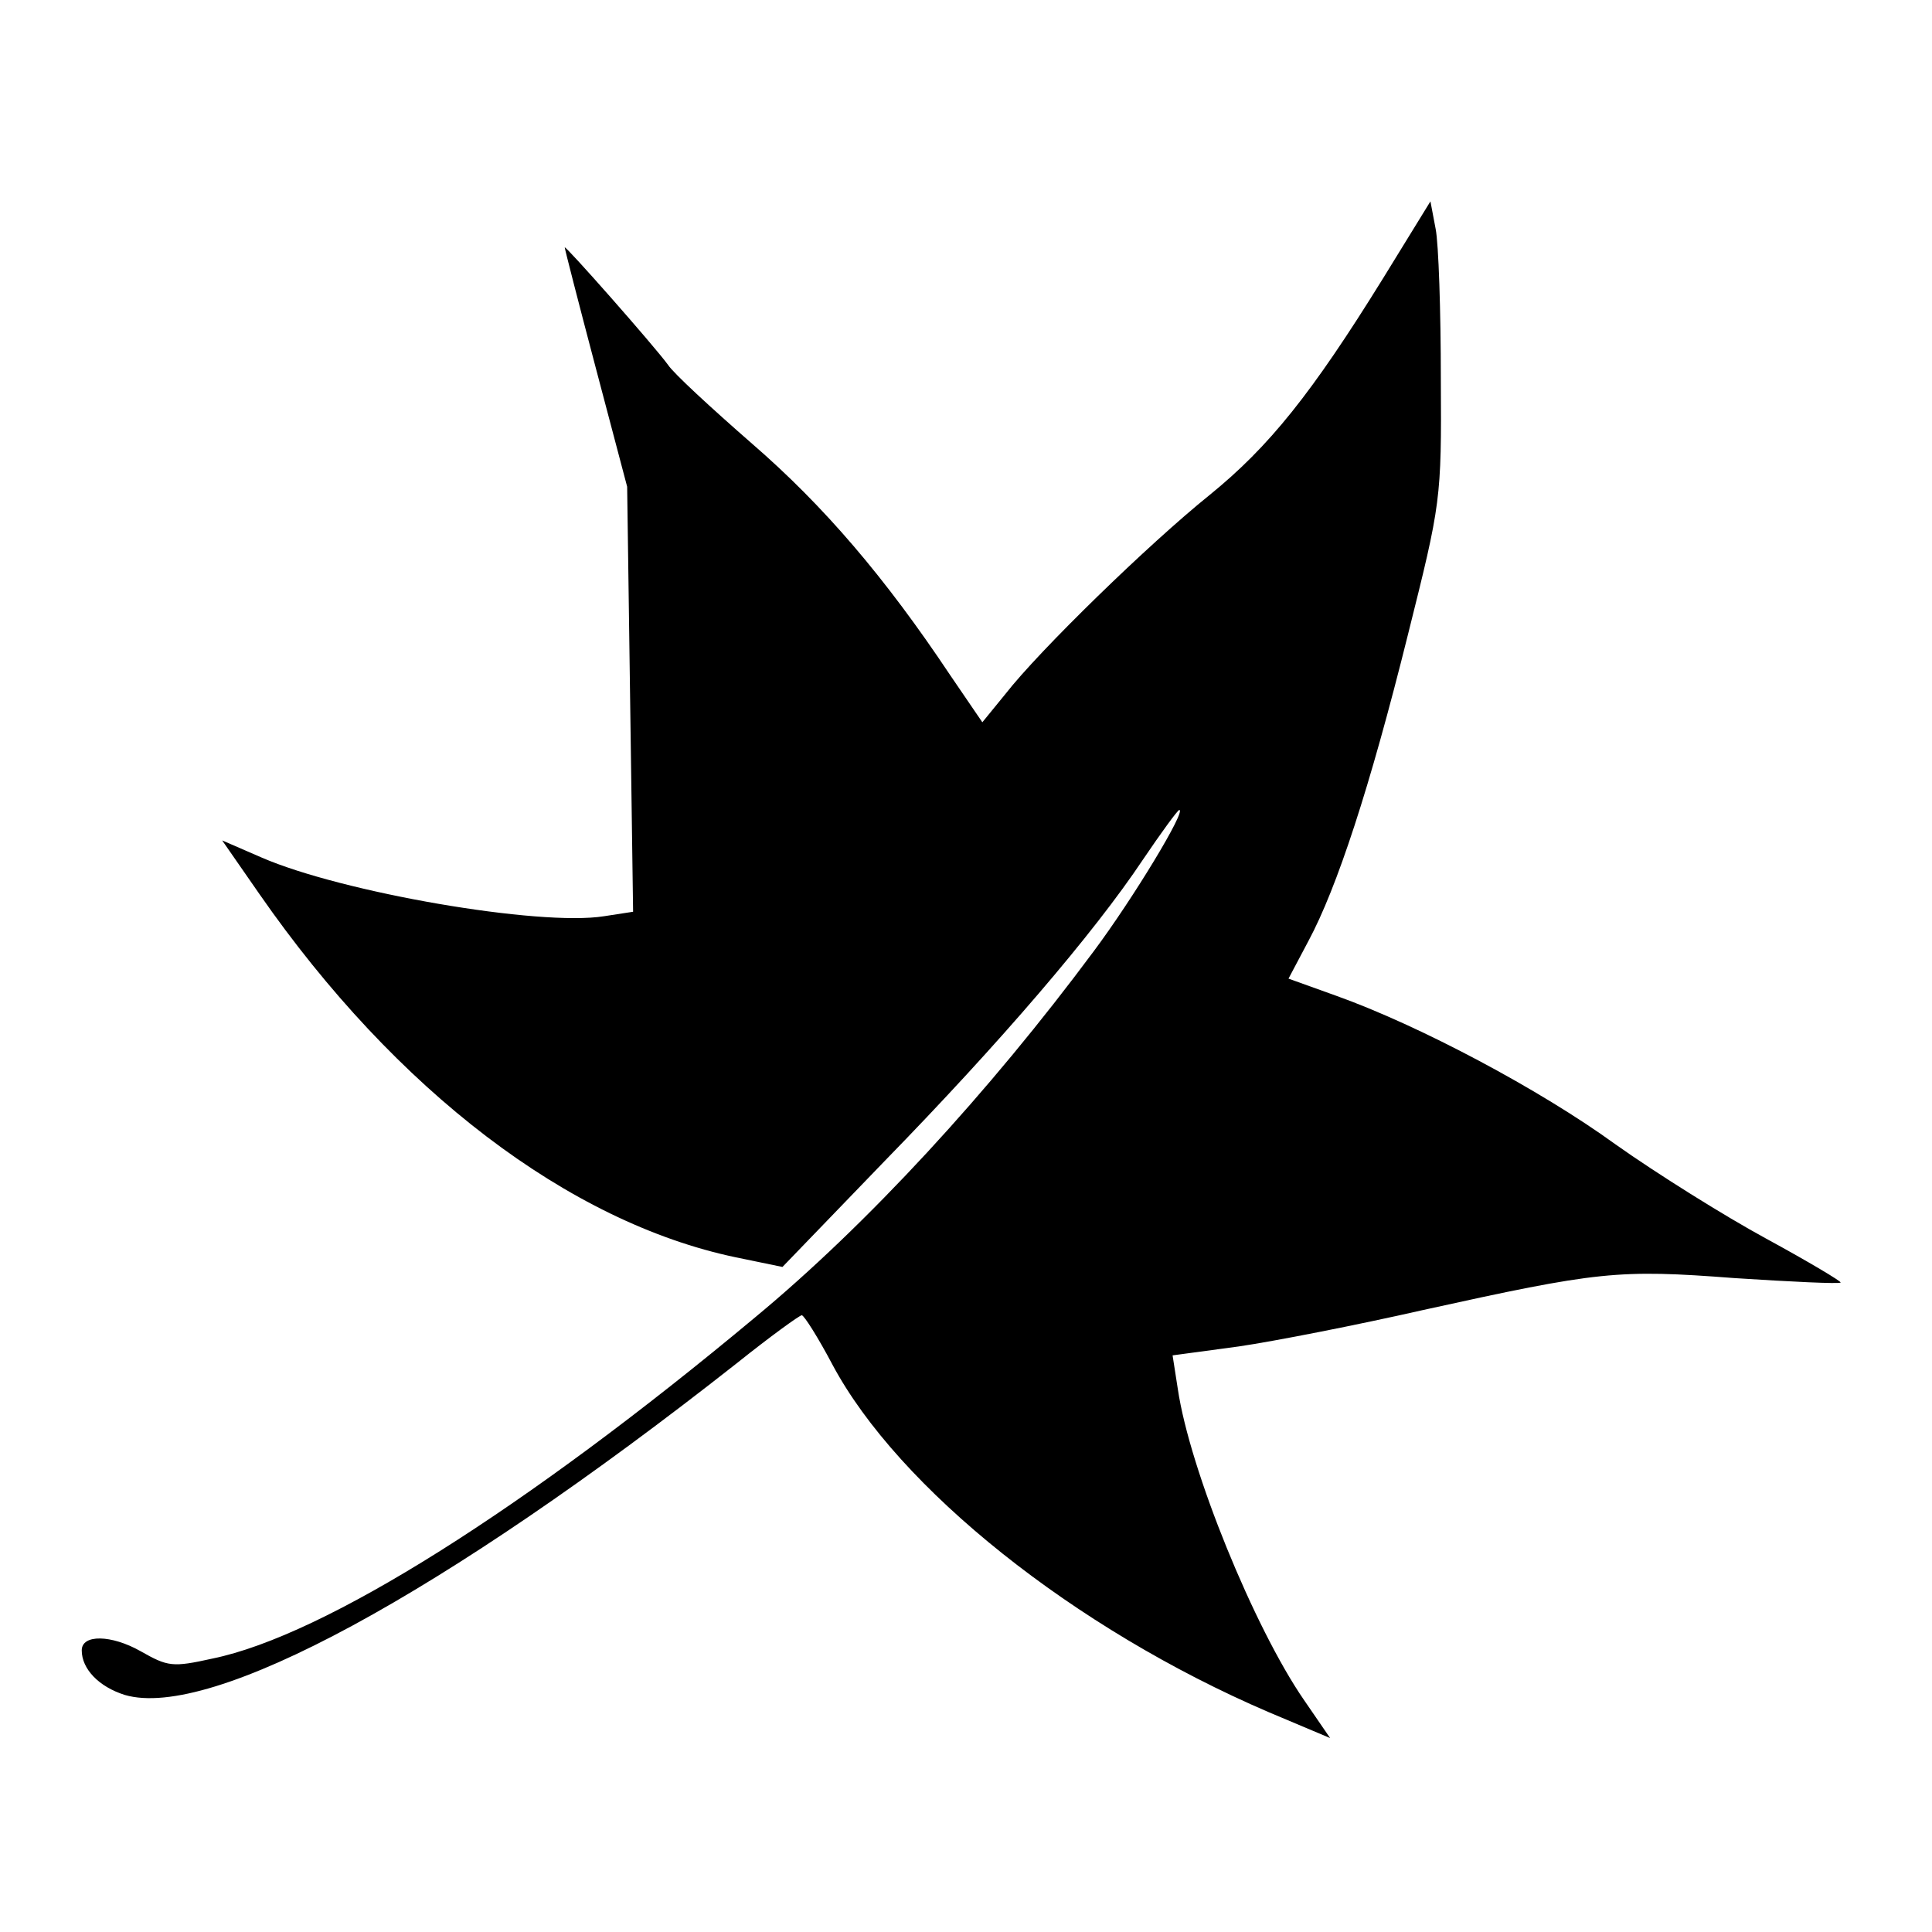
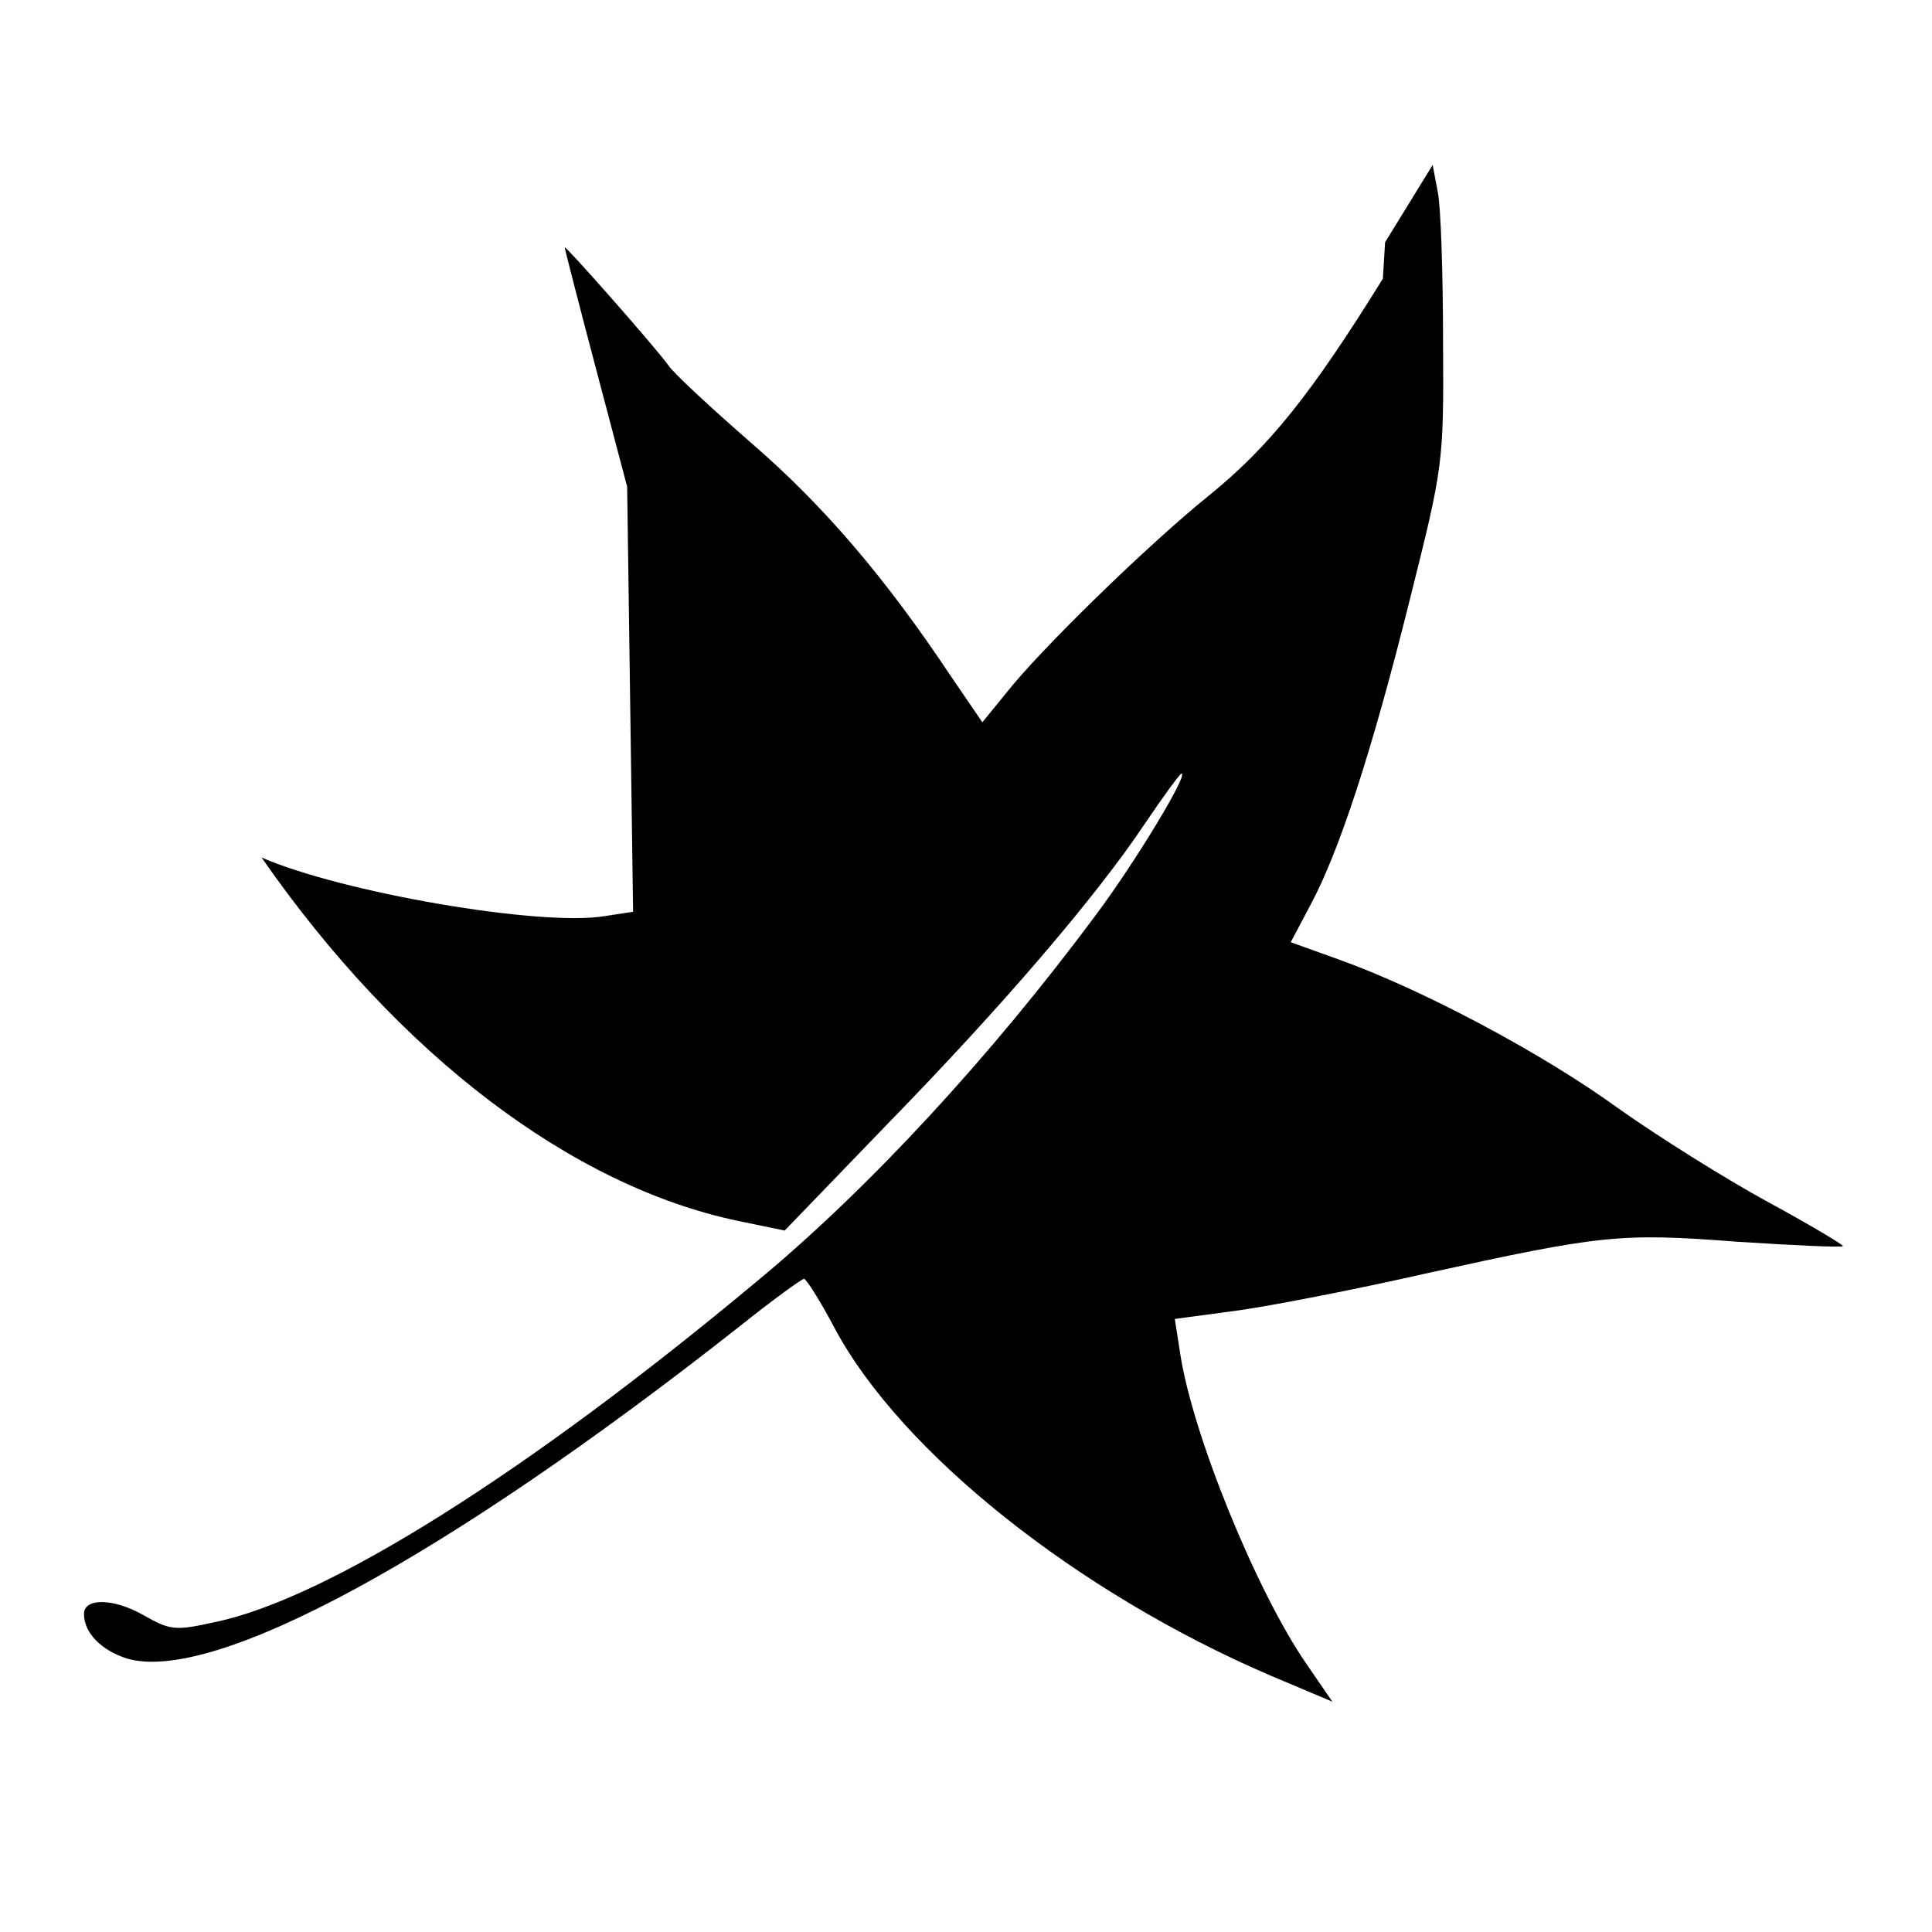
<svg xmlns="http://www.w3.org/2000/svg" version="1.0" width="260pt" height="260pt" viewBox="0 0 260 260" preserveAspectRatio="xMidYMid meet">
  <g transform="translate(0,260) scale(0.1,-0.1)" fill="#000000" stroke="none">
-     <path d="M1861 2225 c-96 -155 -153 -226 -233 -291 -82 -66 -229 -209 -275 -268 l-31 -38 -43 63 c-88 132 -170 228 -267 312 -55 48 -106 95 -113 106 -19 26 -139 162 -139 158 0 -2 19 -76 42 -163 l42 -159 4 -286 4 -286 -39 -6 c-87 -14 -353 32 -461 79 l-53 23 50 -72 c184 -265 417 -442 641 -489 l63 -13 137 142 c156 160 282 307 348 406 25 37 47 67 49 67 10 0 -62 -119 -115 -190 -141 -190 -305 -368 -456 -493 -308 -257 -579 -428 -730 -459 -54 -12 -60 -11 -97 10 -39 22 -79 23 -79 1 0 -25 23 -49 58 -60 116 -34 428 135 823 446 45 36 85 65 88 65 3 0 22 -30 41 -66 89 -167 326 -356 587 -468 l83 -35 -35 51 c-67 97 -154 310 -170 419 l-7 45 89 12 c48 7 160 29 248 49 236 52 262 55 419 43 77 -5 141 -8 143 -6 2 1 -43 28 -100 59 -57 31 -148 88 -203 127 -102 74 -264 160 -376 200 l-64 23 27 51 c38 71 82 204 134 413 44 176 45 180 44 343 0 91 -3 182 -7 202 l-7 37 -64 -104z" />
+     <path d="M1861 2225 c-96 -155 -153 -226 -233 -291 -82 -66 -229 -209 -275 -268 l-31 -38 -43 63 c-88 132 -170 228 -267 312 -55 48 -106 95 -113 106 -19 26 -139 162 -139 158 0 -2 19 -76 42 -163 l42 -159 4 -286 4 -286 -39 -6 c-87 -14 -353 32 -461 79 c184 -265 417 -442 641 -489 l63 -13 137 142 c156 160 282 307 348 406 25 37 47 67 49 67 10 0 -62 -119 -115 -190 -141 -190 -305 -368 -456 -493 -308 -257 -579 -428 -730 -459 -54 -12 -60 -11 -97 10 -39 22 -79 23 -79 1 0 -25 23 -49 58 -60 116 -34 428 135 823 446 45 36 85 65 88 65 3 0 22 -30 41 -66 89 -167 326 -356 587 -468 l83 -35 -35 51 c-67 97 -154 310 -170 419 l-7 45 89 12 c48 7 160 29 248 49 236 52 262 55 419 43 77 -5 141 -8 143 -6 2 1 -43 28 -100 59 -57 31 -148 88 -203 127 -102 74 -264 160 -376 200 l-64 23 27 51 c38 71 82 204 134 413 44 176 45 180 44 343 0 91 -3 182 -7 202 l-7 37 -64 -104z" />
  </g>
</svg>